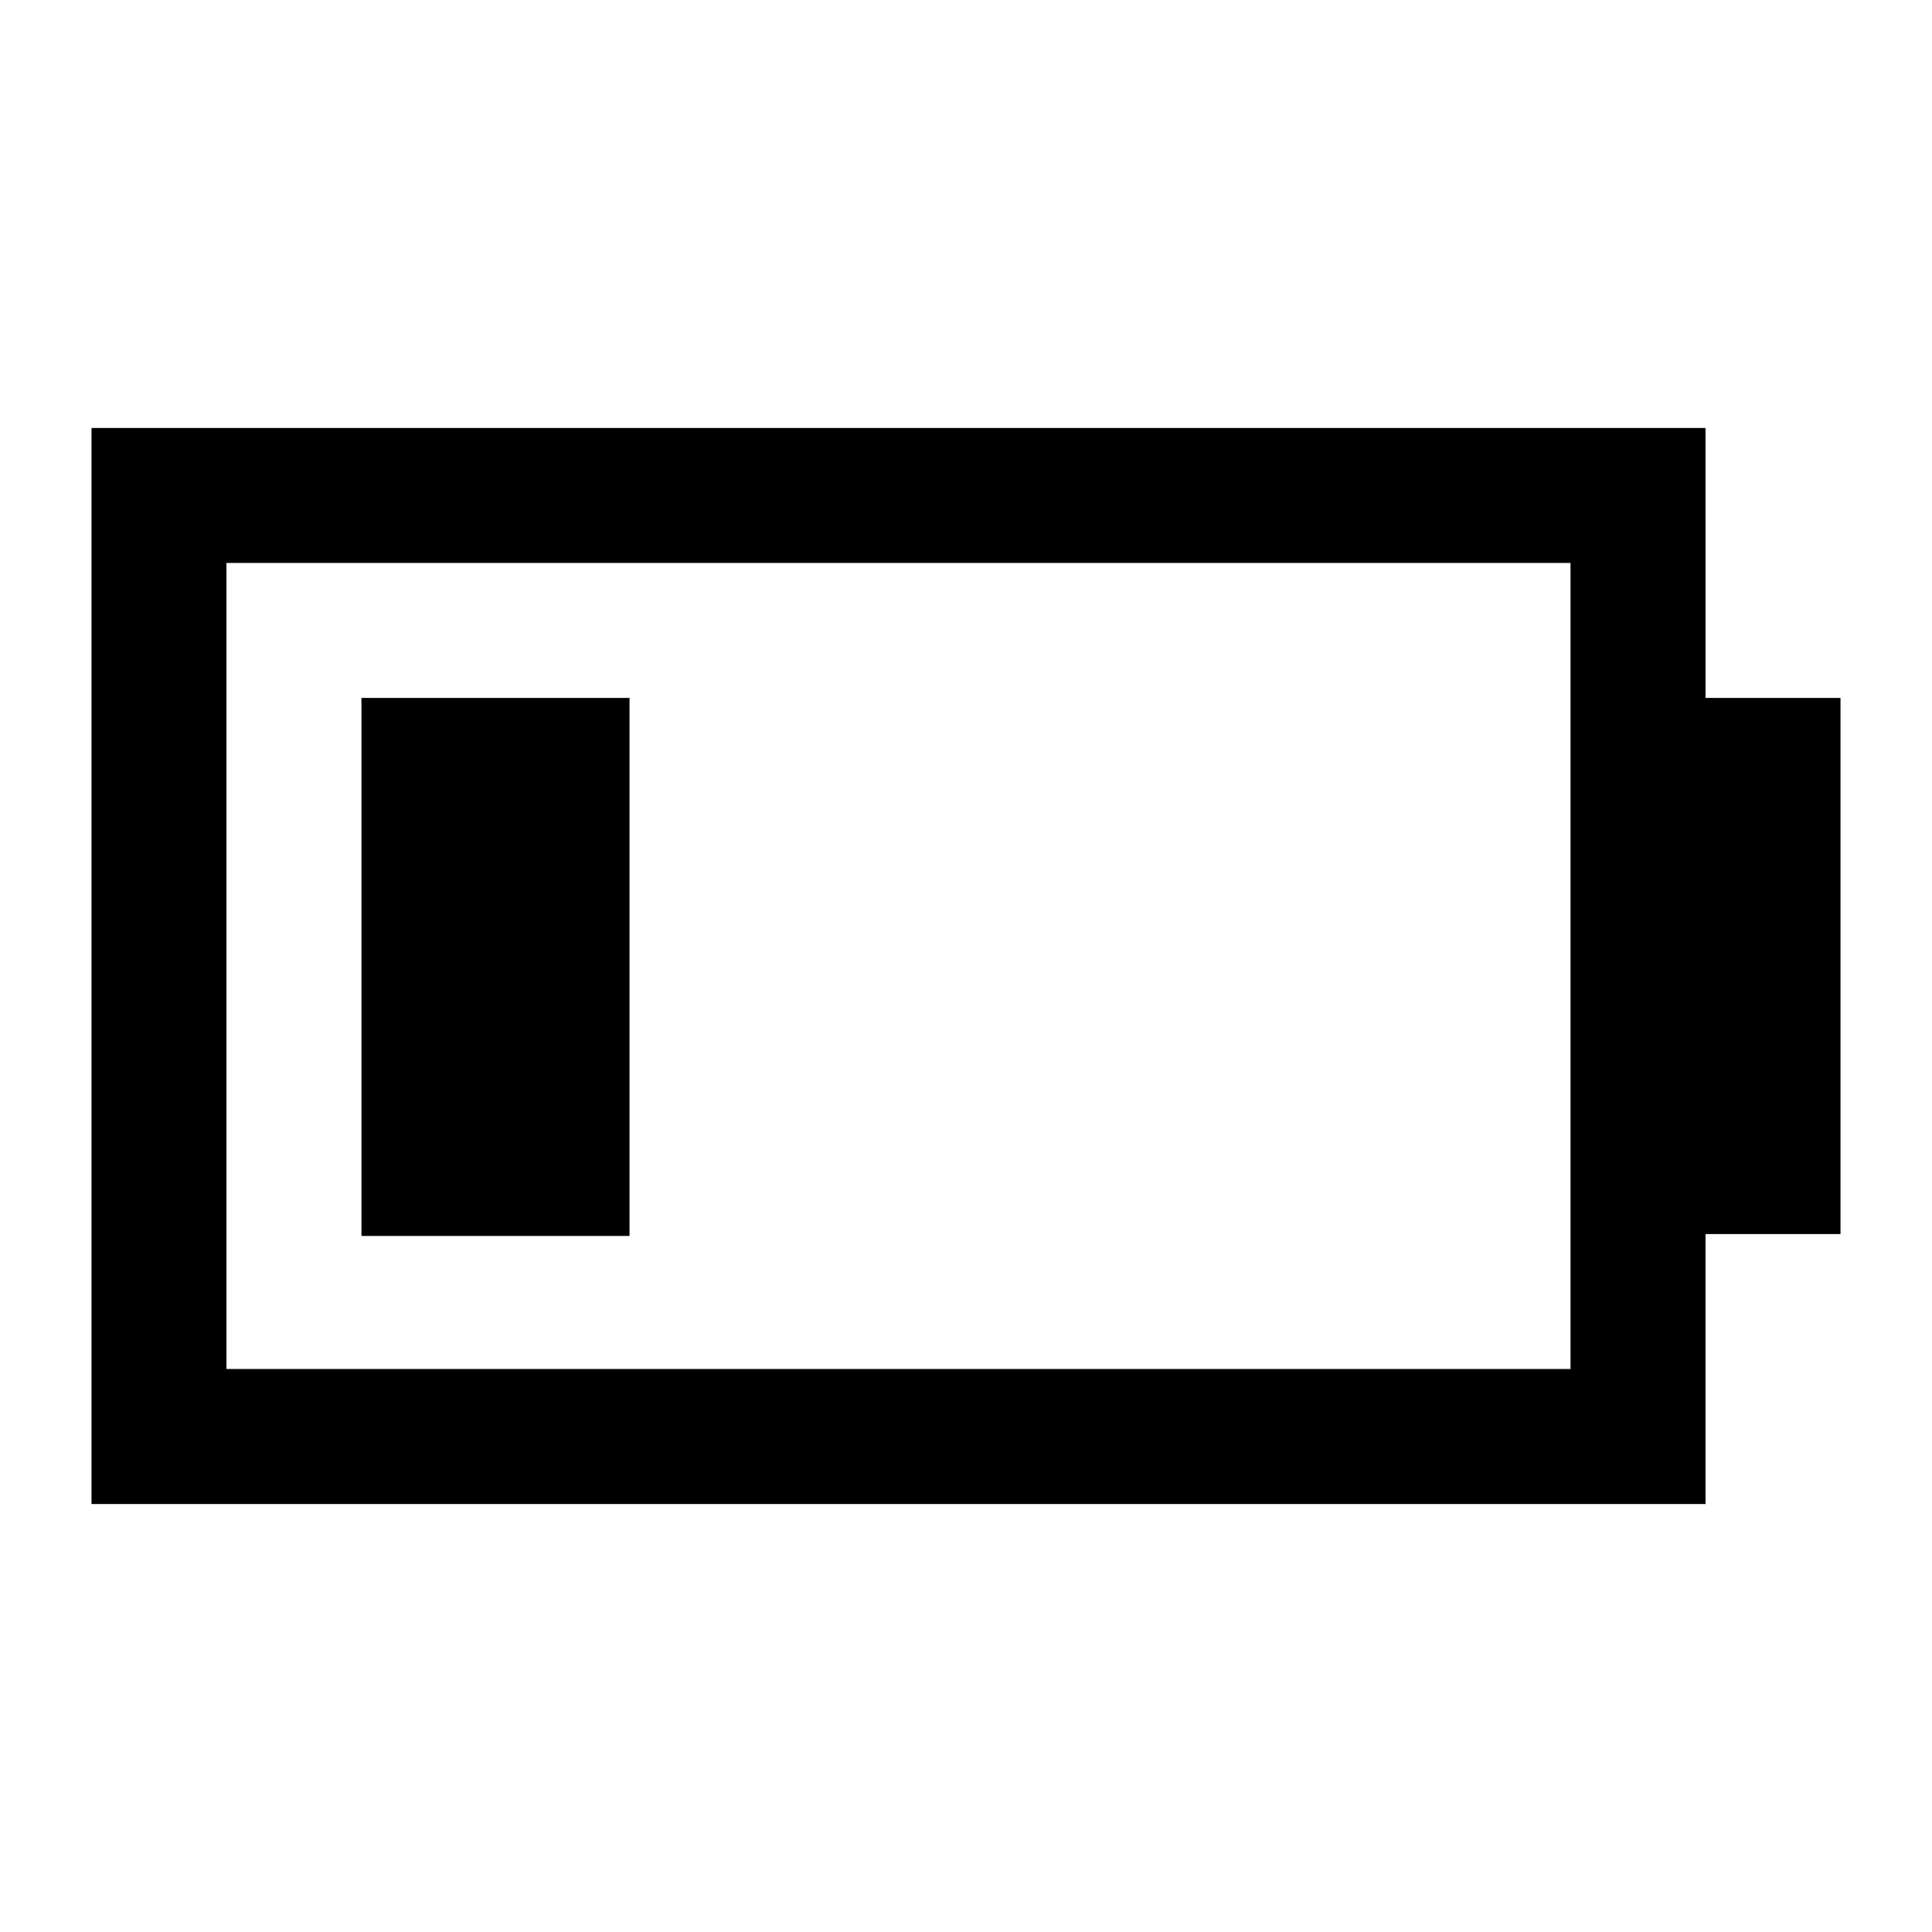
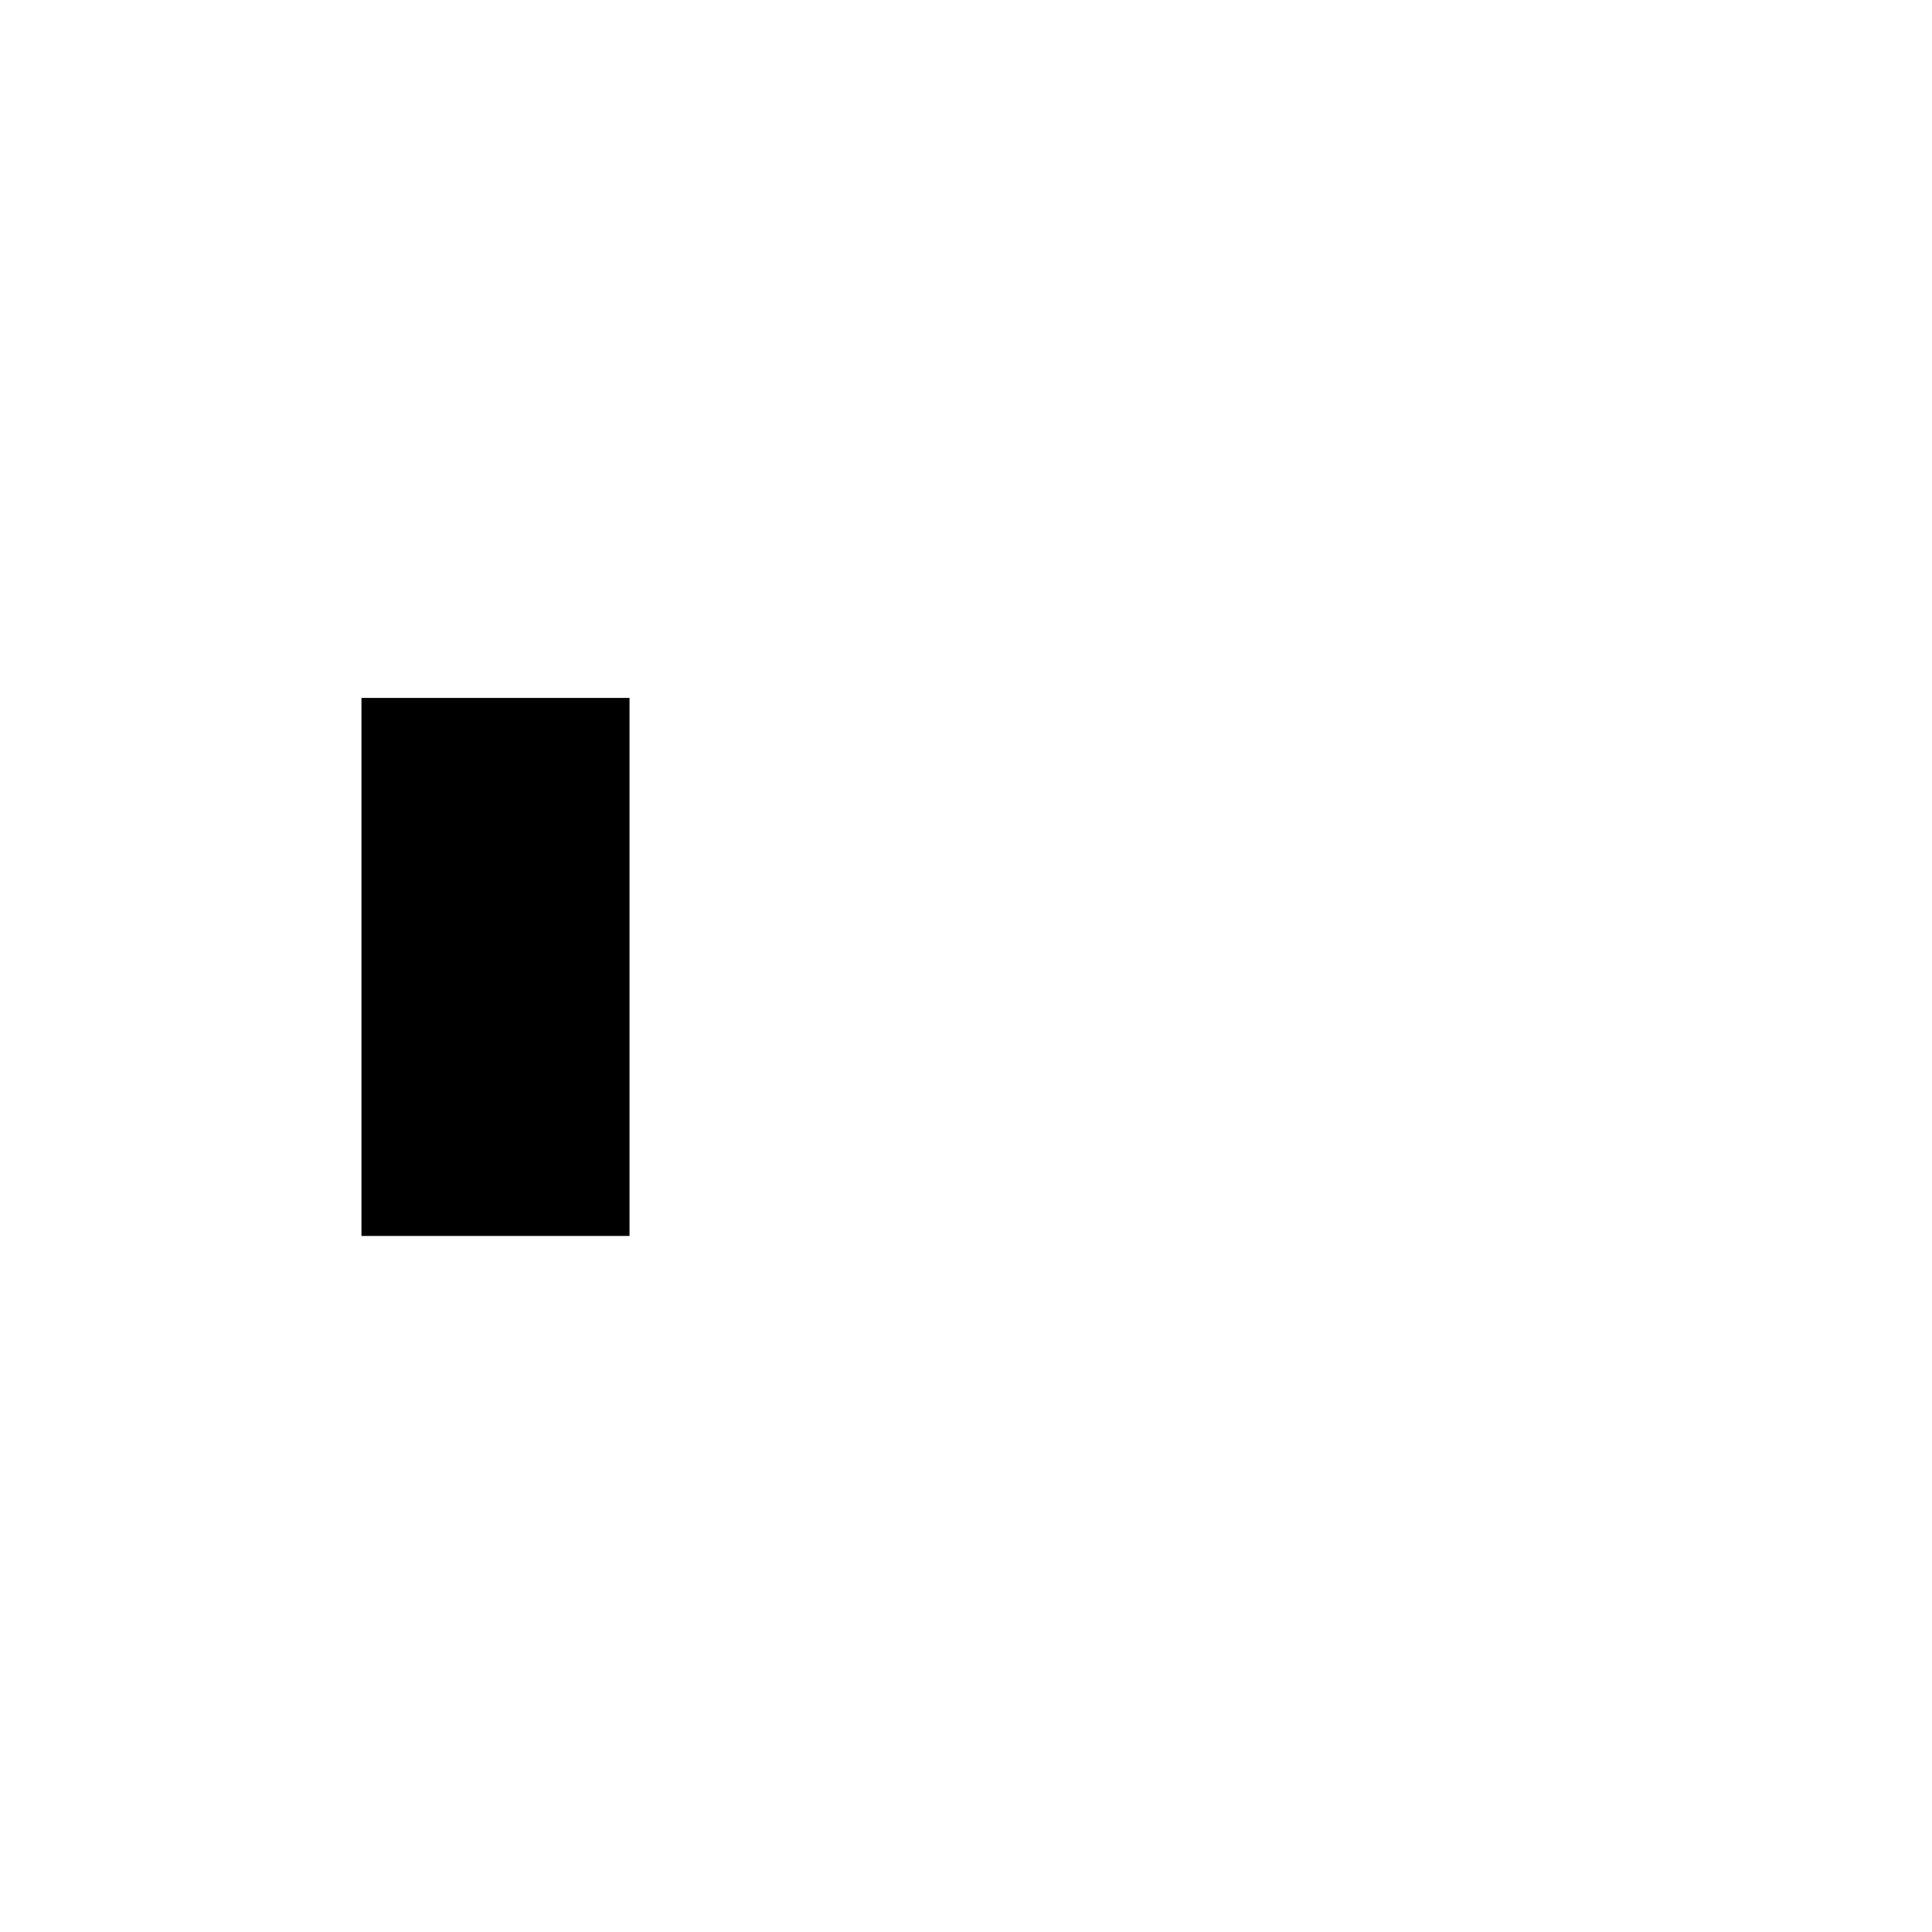
<svg xmlns="http://www.w3.org/2000/svg" fill="#000000" width="800px" height="800px" version="1.1" viewBox="144 144 512 512">
  <g>
    <path d="m239.79 328.96h71.039v142.58h-71.039z" />
-     <path d="m595.98 257.42h-427.73v285.16h427.73v-71.539l35.773-0.004v-142.07h-35.77zm-35.77 249.38h-356.2v-213.61h356.19v178.35z" />
  </g>
</svg>